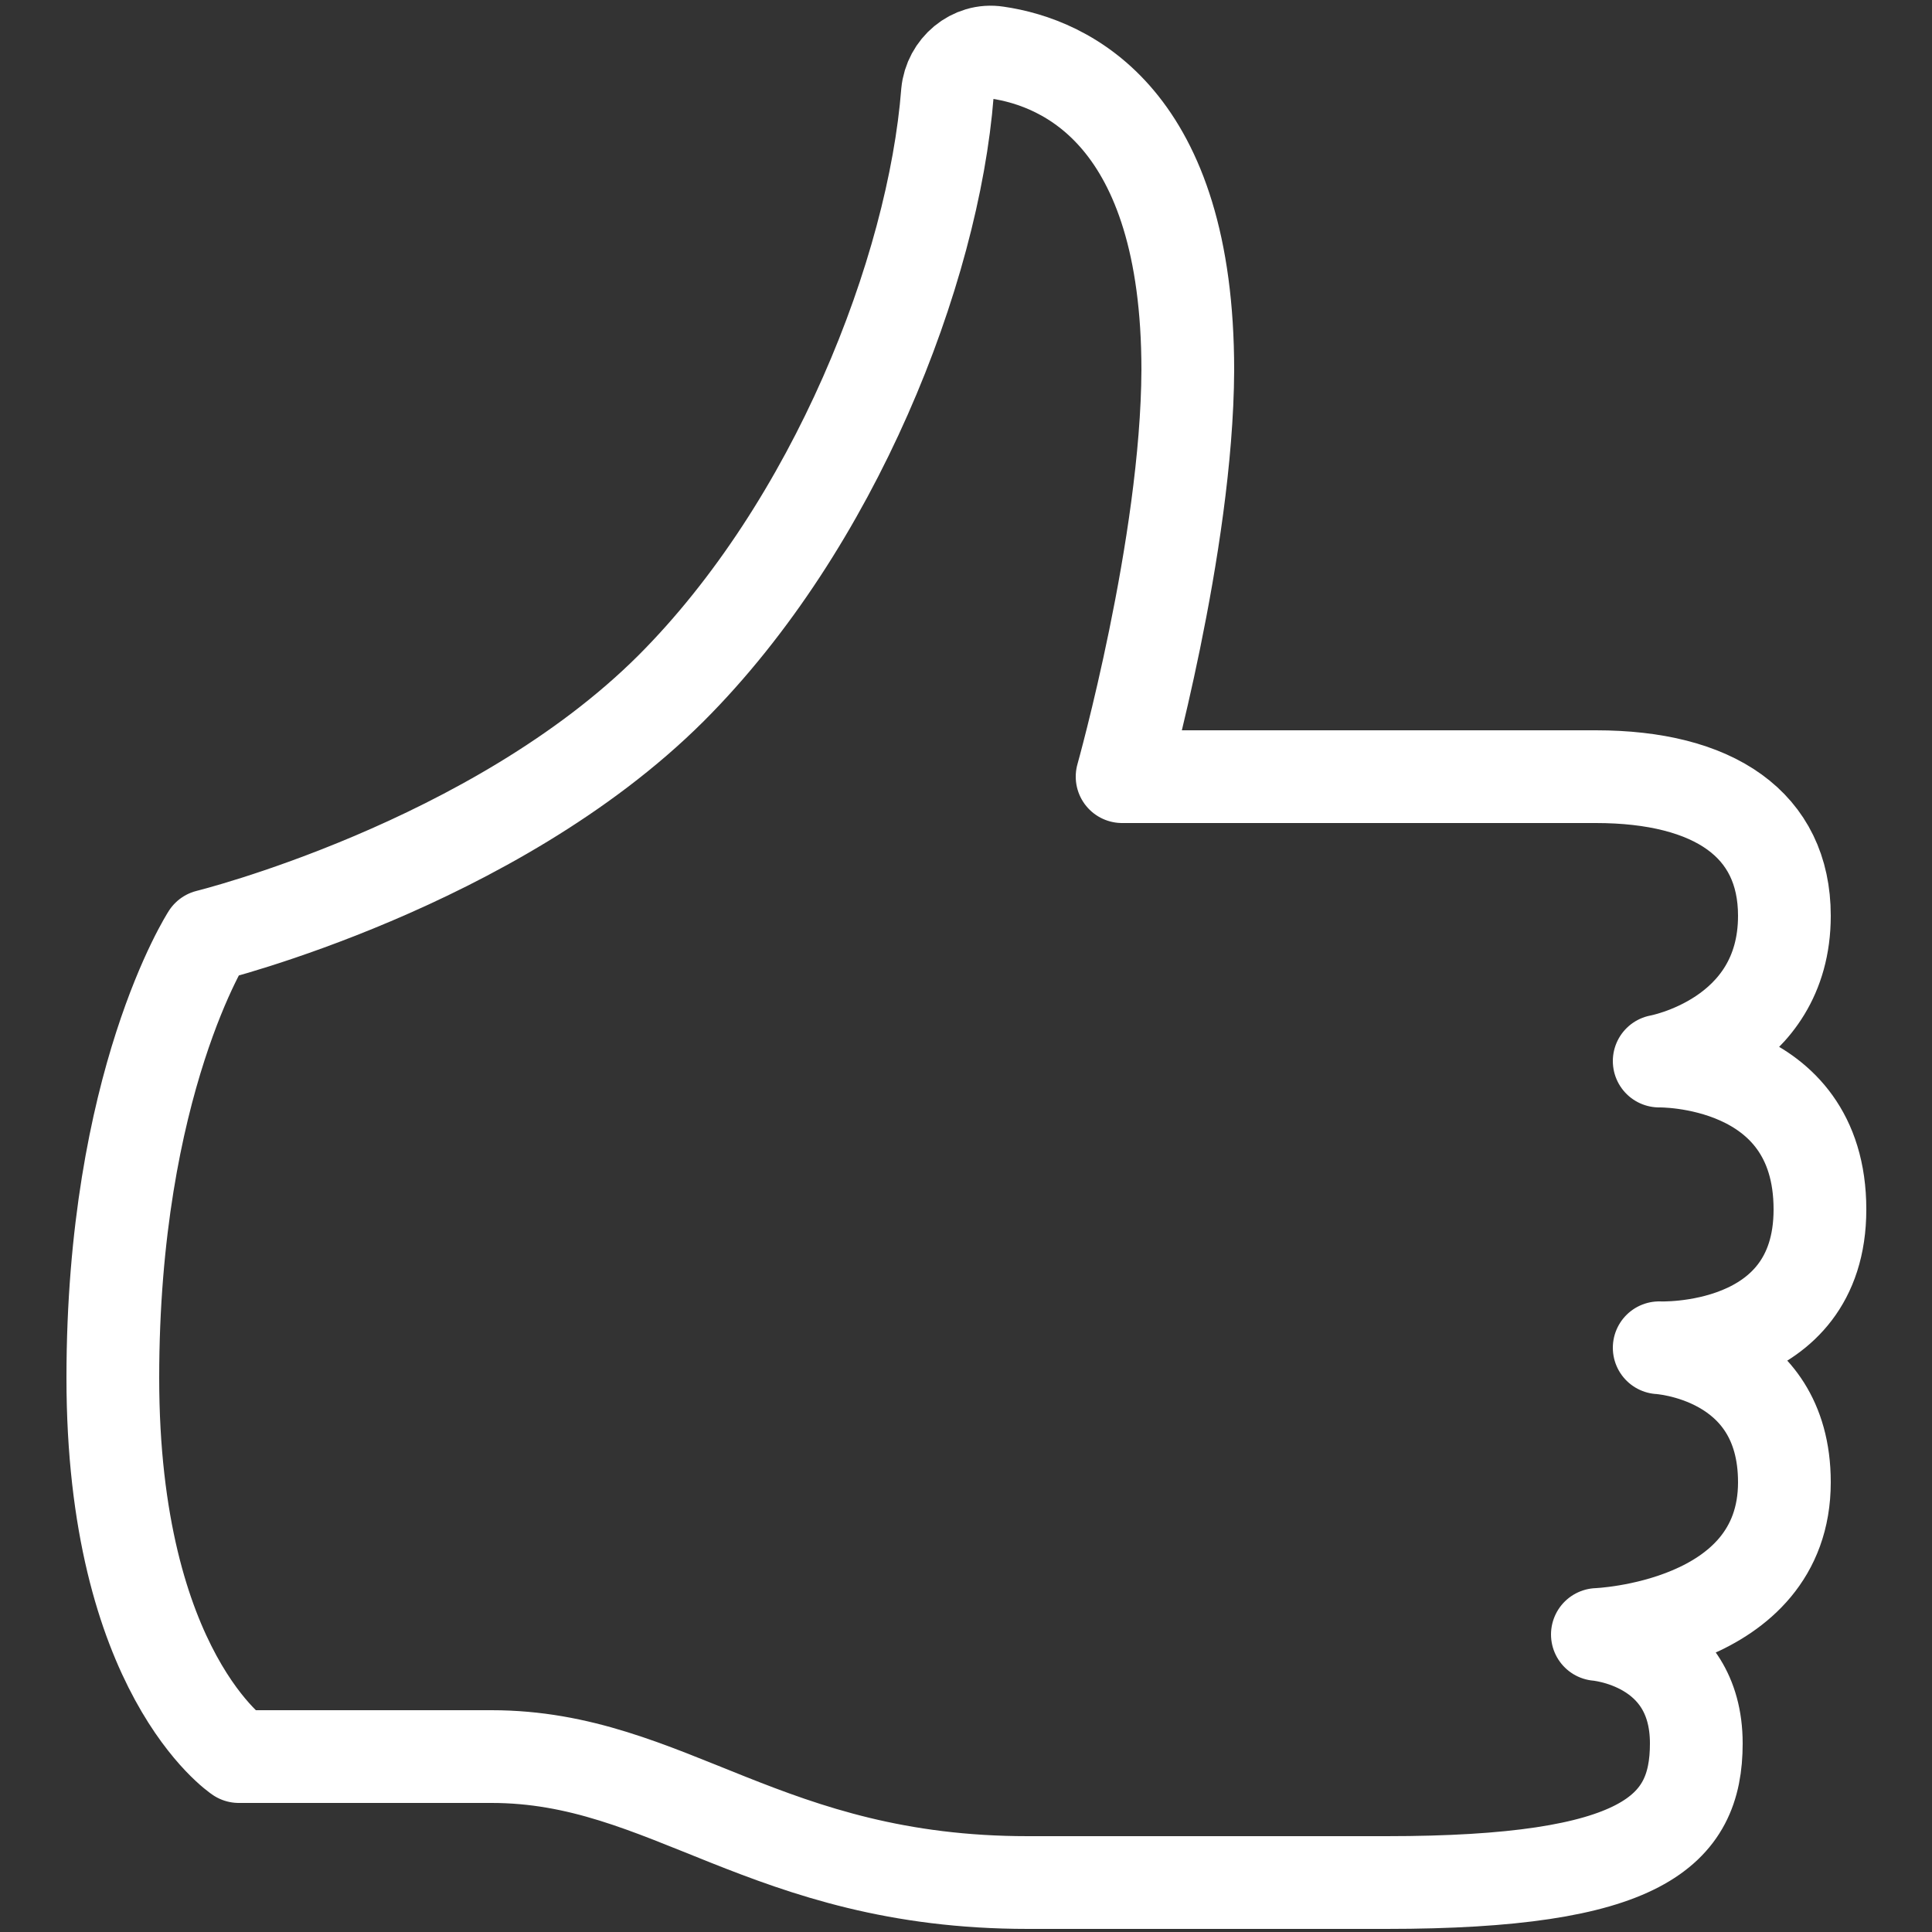
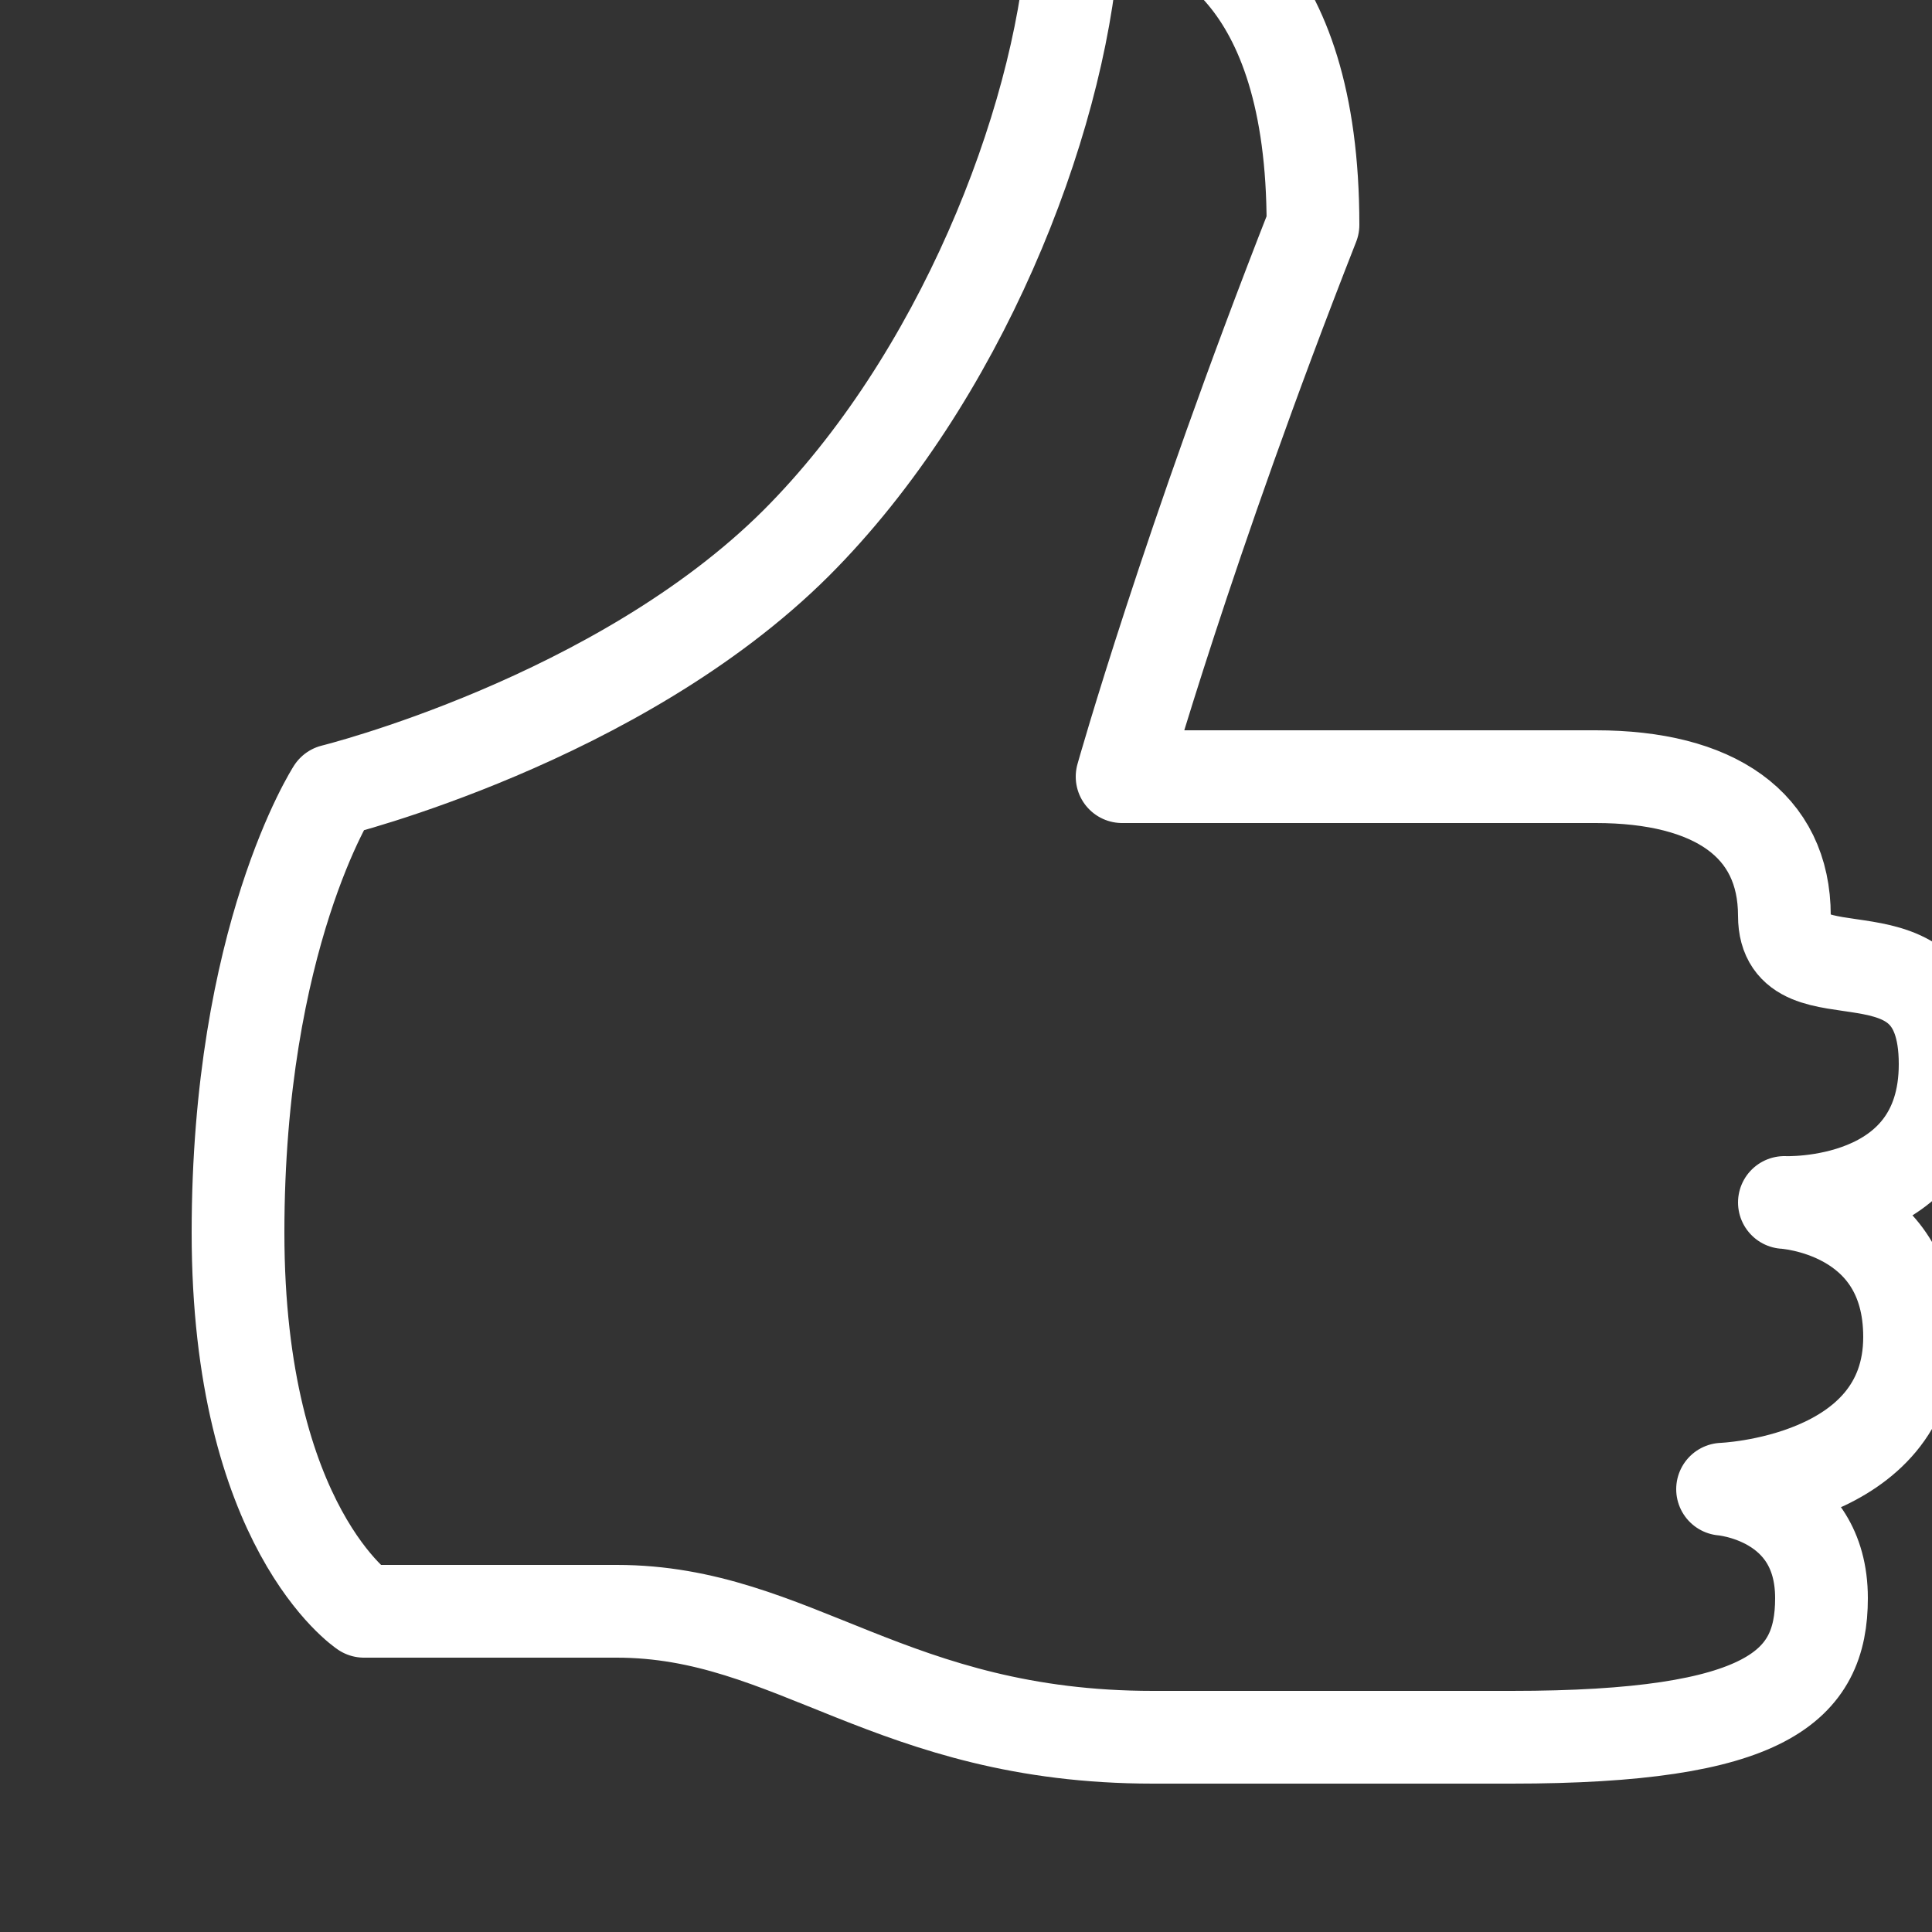
<svg xmlns="http://www.w3.org/2000/svg" version="1.1" id="Capa_1" x="0px" y="0px" viewBox="0 0 250 250" style="enable-background:new 0 0 250 250;" xml:space="preserve">
  <rect x="0" y="0" width="250" height="250" fill="#333333" stroke="none" />
  <style type="text/css">
	.st0{fill:none;stroke:#FFFFFF;stroke-width:12;stroke-linecap:round;stroke-linejoin:round;stroke-miterlimit:10;}
</style>
-   <path class="st0" d="M145.2,100.5c0,0,53.6,0,61.3,0c15.3,0,24.4,6.2,24.4,18c0,15.9-16.2,18.8-16.2,18.8s20.8-0.4,20.8,19.2  c0,18.8-20.8,17.9-20.8,17.9s16.2,0.9,16.2,17.4c0,18.8-24.2,19.7-24.2,19.7s12.8,1,12.8,14.1c0,11.4-7,18-40.1,18  c-30.6,0-38.7,0-46.4,0c-33.9,0-46.5-16.3-69.4-16.3c-15.3,0-32.7,0-32.7,0s-16.3-10.8-16.3-49c0-38.2,12.3-57.2,12.3-57.2  s36.9-9.1,59.9-32c21.2-21.2,34-54.1,35.8-77.1c0.3-3.2,3.2-5.7,6.4-5.2c9,1.3,24.7,8.4,24.7,41.1  C153.6,70.6,145.2,100.5,145.2,100.5z" />
+   <path class="st0" d="M145.2,100.5c0,0,53.6,0,61.3,0c15.3,0,24.4,6.2,24.4,18s20.8-0.4,20.8,19.2  c0,18.8-20.8,17.9-20.8,17.9s16.2,0.9,16.2,17.4c0,18.8-24.2,19.7-24.2,19.7s12.8,1,12.8,14.1c0,11.4-7,18-40.1,18  c-30.6,0-38.7,0-46.4,0c-33.9,0-46.5-16.3-69.4-16.3c-15.3,0-32.7,0-32.7,0s-16.3-10.8-16.3-49c0-38.2,12.3-57.2,12.3-57.2  s36.9-9.1,59.9-32c21.2-21.2,34-54.1,35.8-77.1c0.3-3.2,3.2-5.7,6.4-5.2c9,1.3,24.7,8.4,24.7,41.1  C153.6,70.6,145.2,100.5,145.2,100.5z" />
</svg>